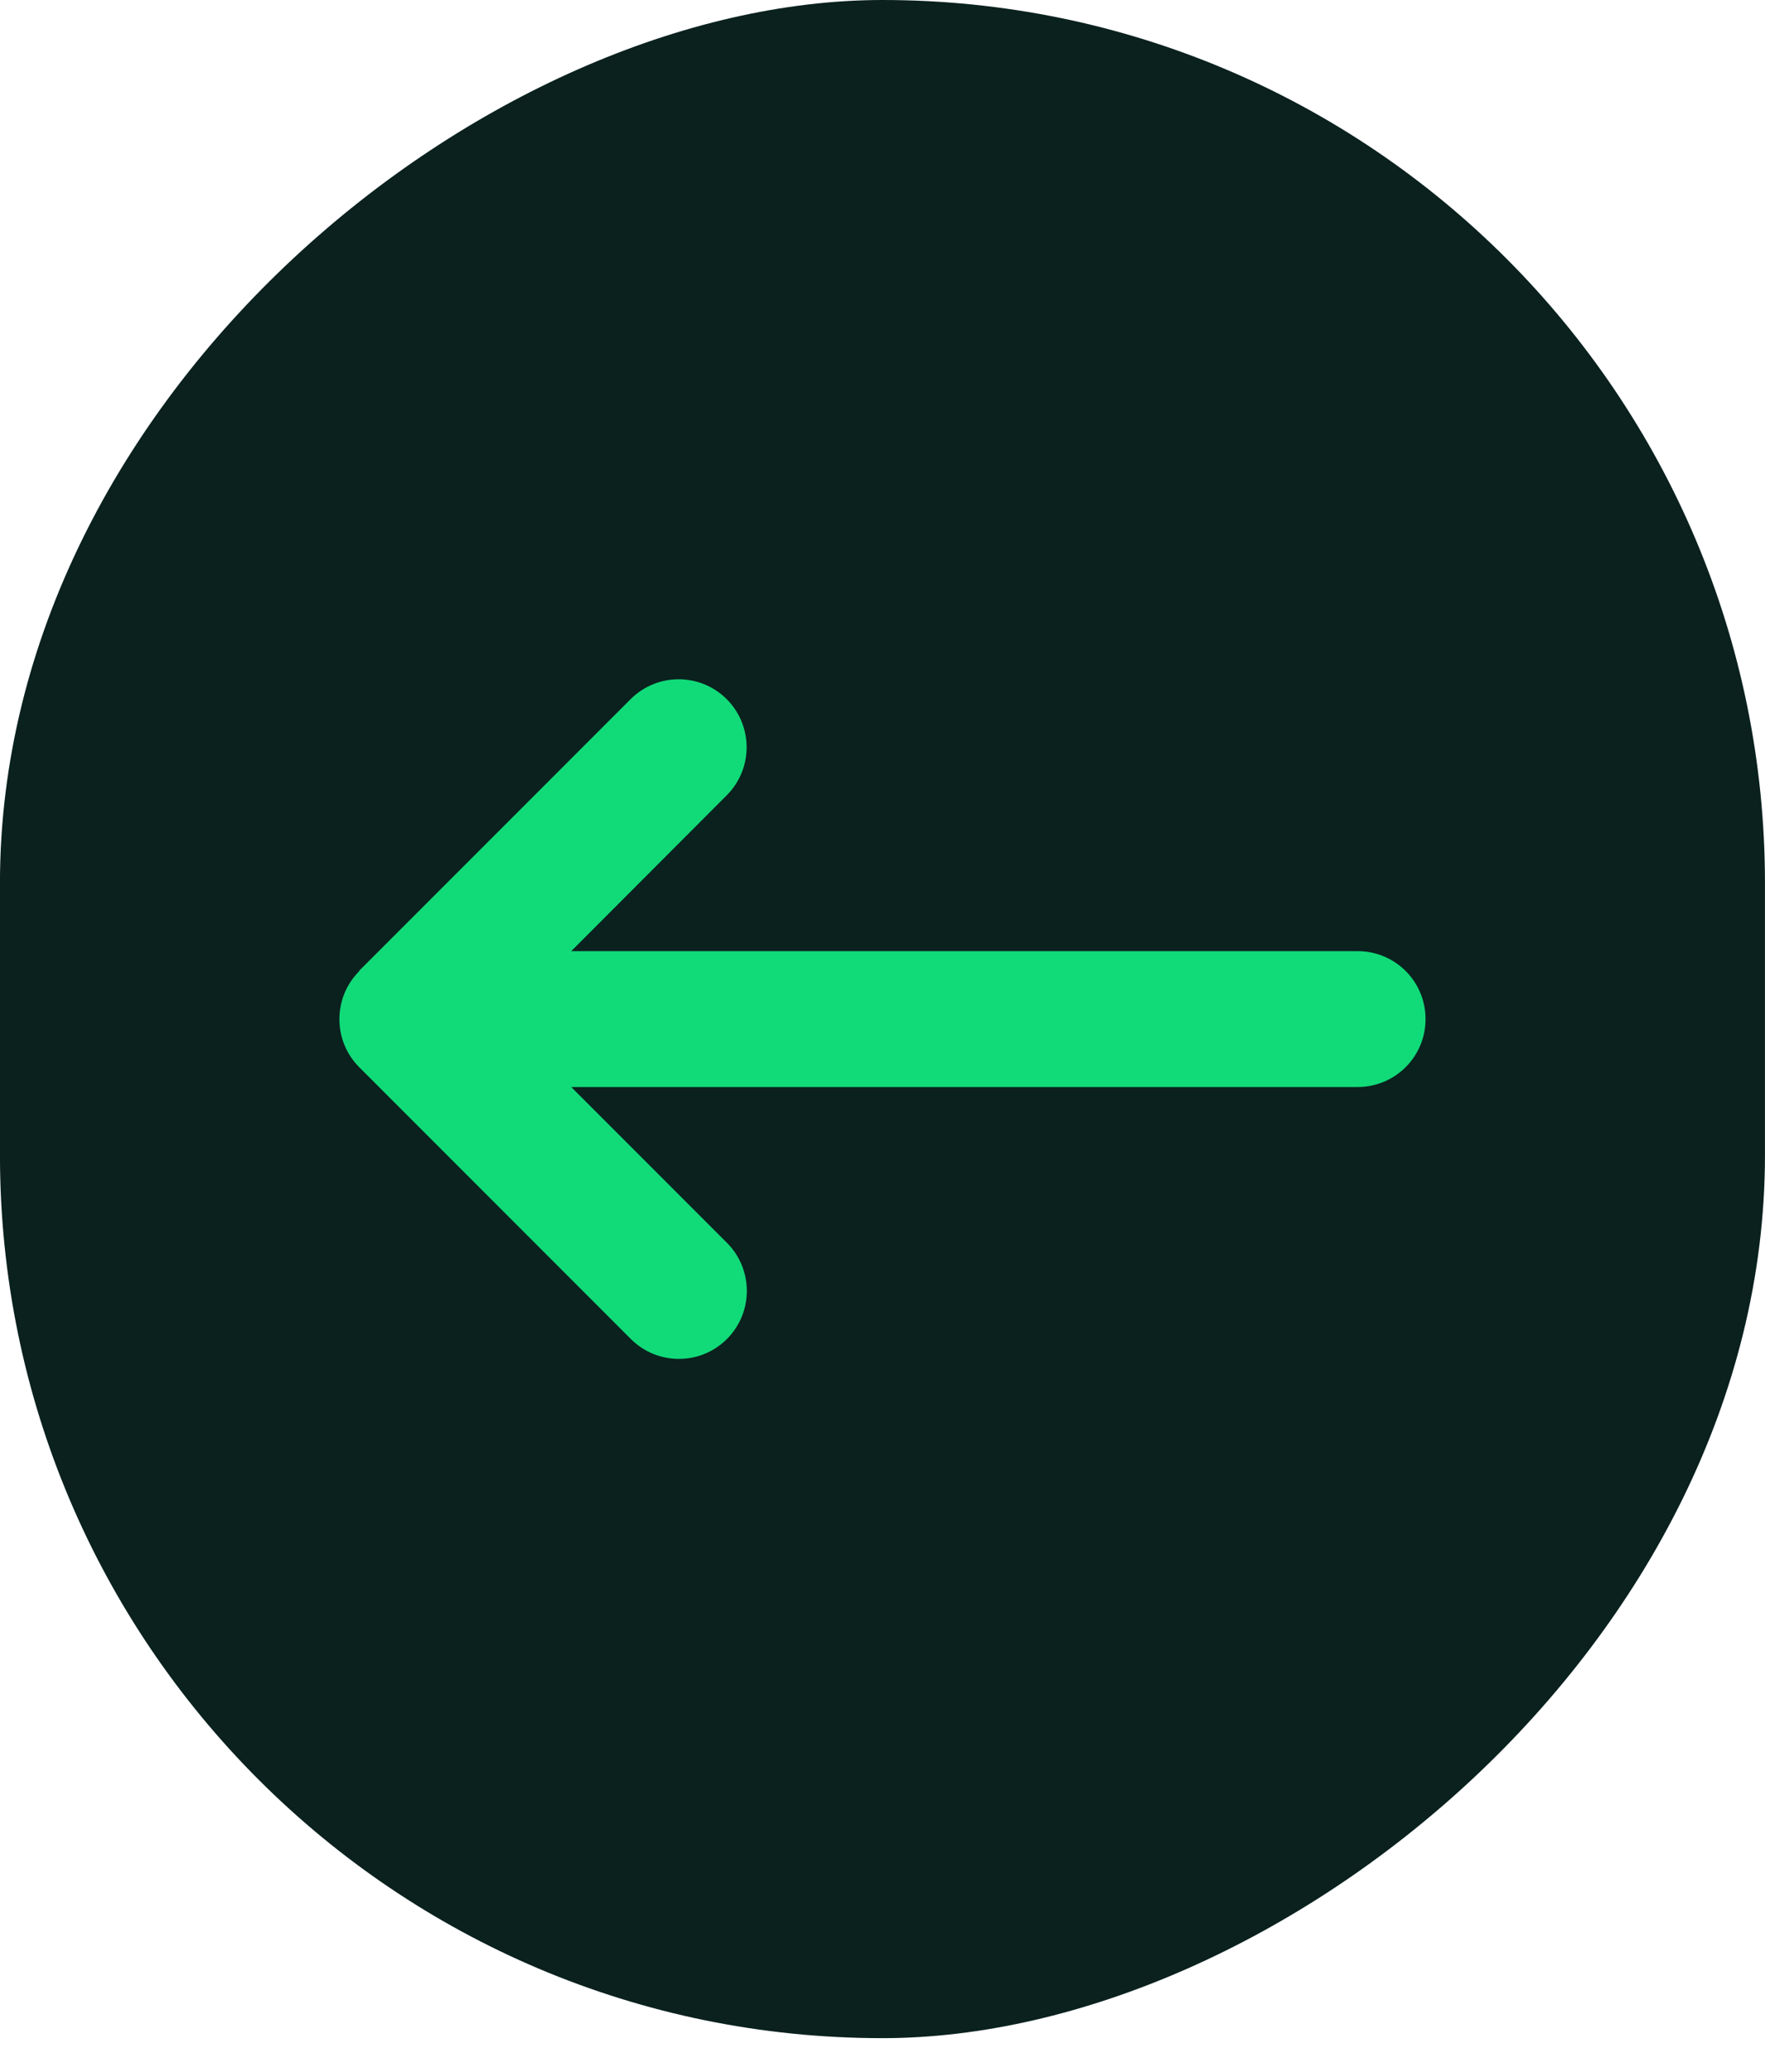
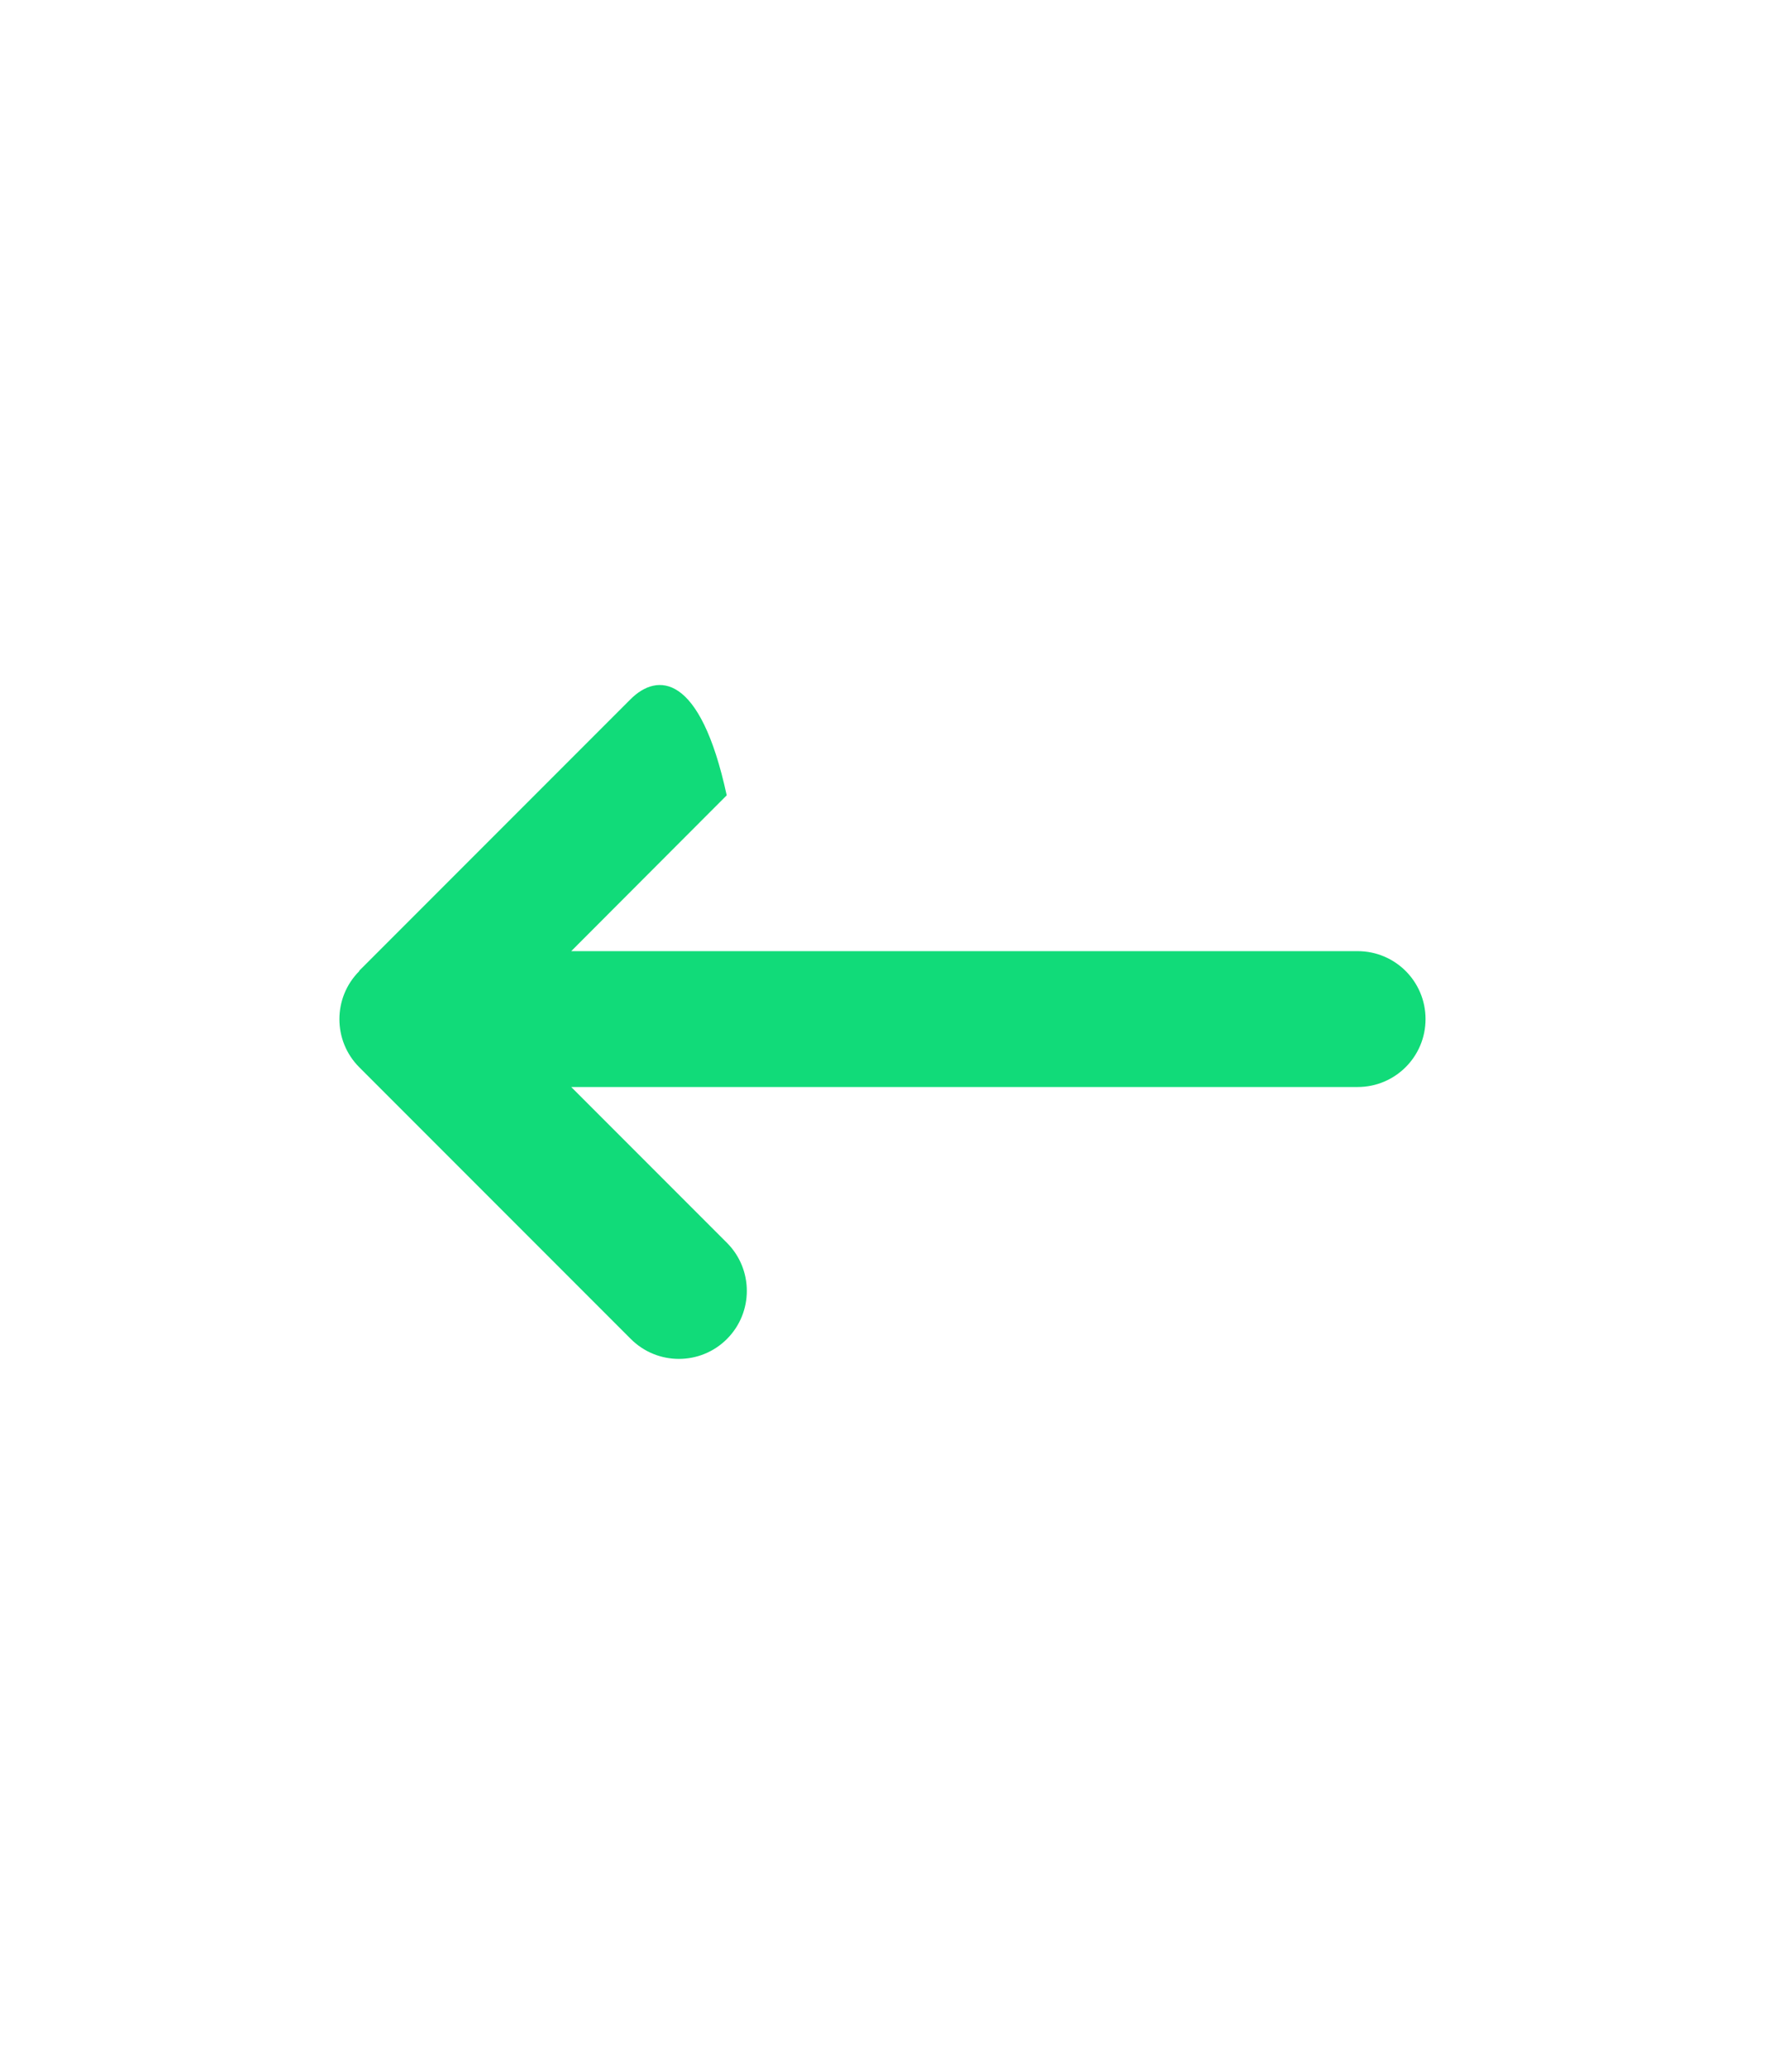
<svg xmlns="http://www.w3.org/2000/svg" width="52" height="61" viewBox="0 0 52 61" fill="none">
-   <rect x="51.999" width="60.01" height="52" rx="26" transform="rotate(90 51.999 0)" fill="#0A211E" />
-   <path d="M10.585 28.593C9.804 29.374 9.804 30.643 10.585 31.424L18.585 39.424C19.367 40.206 20.636 40.206 21.417 39.424C22.198 38.643 22.198 37.374 21.417 36.593L16.829 32.005L39.999 32.005C41.105 32.005 41.999 31.111 41.999 30.005C41.999 28.899 41.105 28.005 39.999 28.005L16.829 28.005L21.41 23.417C22.192 22.636 22.192 21.367 21.41 20.586C20.629 19.805 19.36 19.805 18.579 20.586L10.579 28.586L10.585 28.593Z" fill="#11DB79" />
+   <path d="M10.585 28.593C9.804 29.374 9.804 30.643 10.585 31.424L18.585 39.424C19.367 40.206 20.636 40.206 21.417 39.424C22.198 38.643 22.198 37.374 21.417 36.593L16.829 32.005L39.999 32.005C41.105 32.005 41.999 31.111 41.999 30.005C41.999 28.899 41.105 28.005 39.999 28.005L16.829 28.005L21.41 23.417C20.629 19.805 19.36 19.805 18.579 20.586L10.579 28.586L10.585 28.593Z" fill="#11DB79" />
</svg>